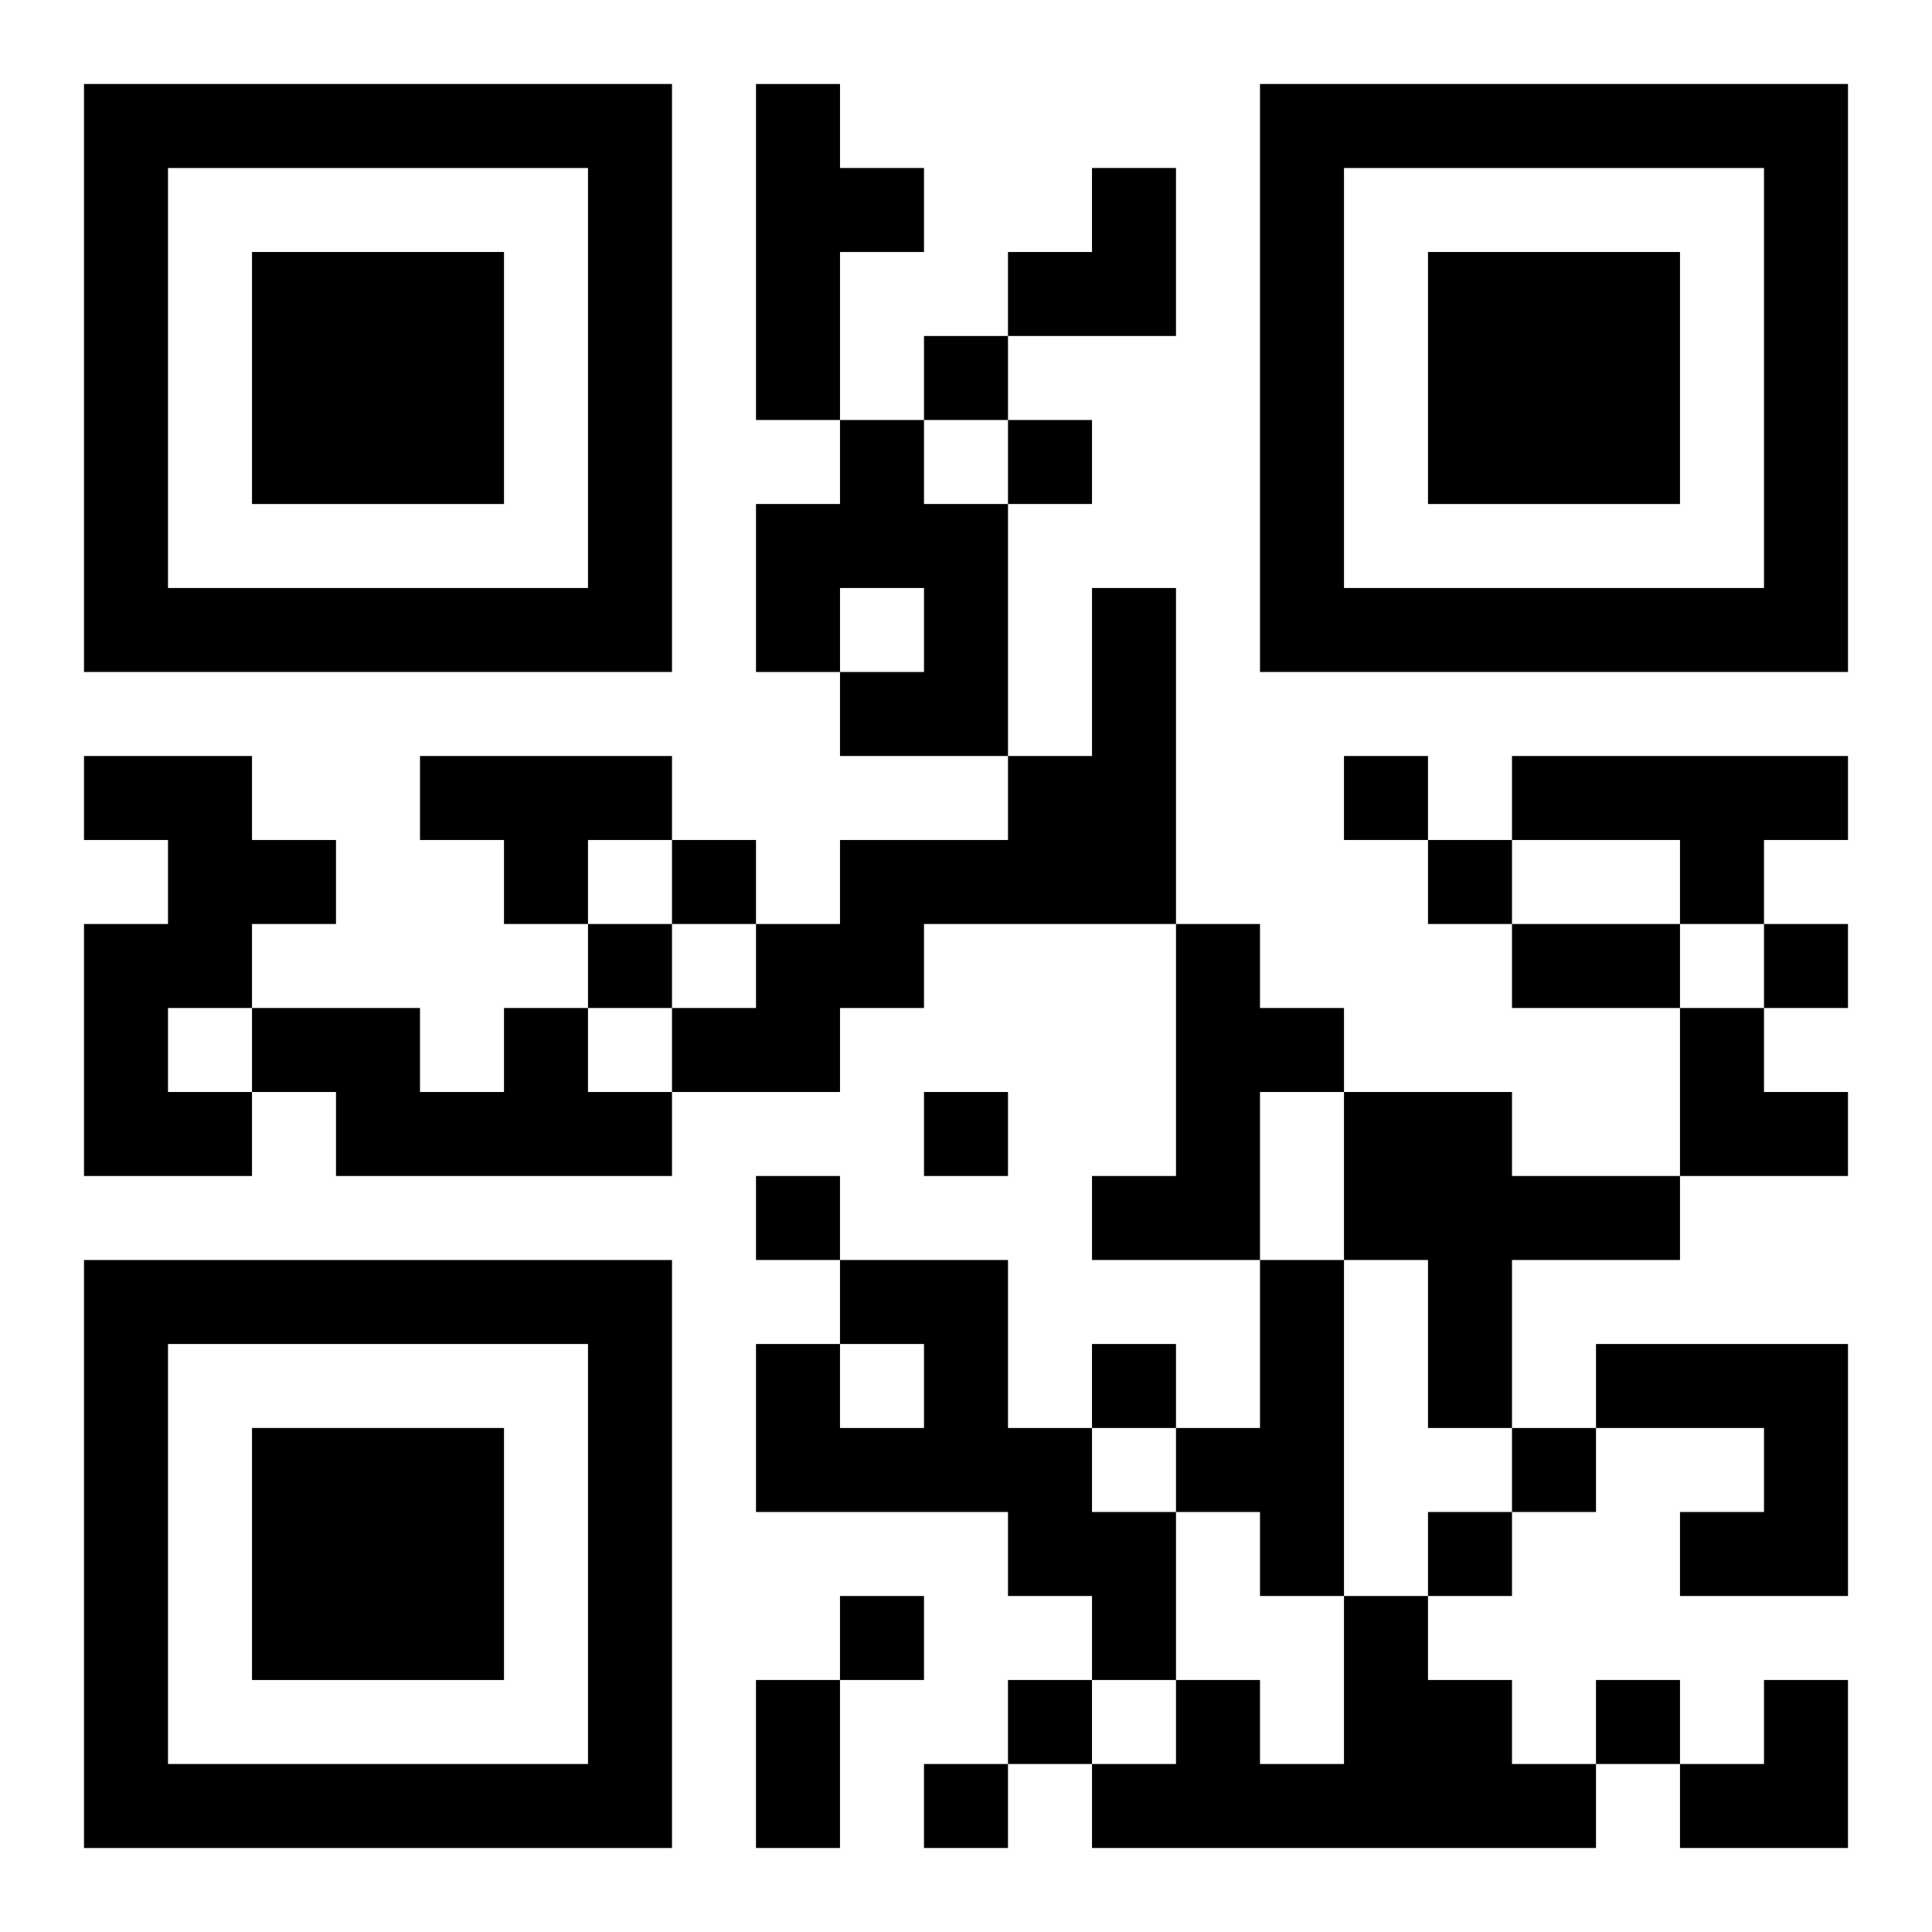
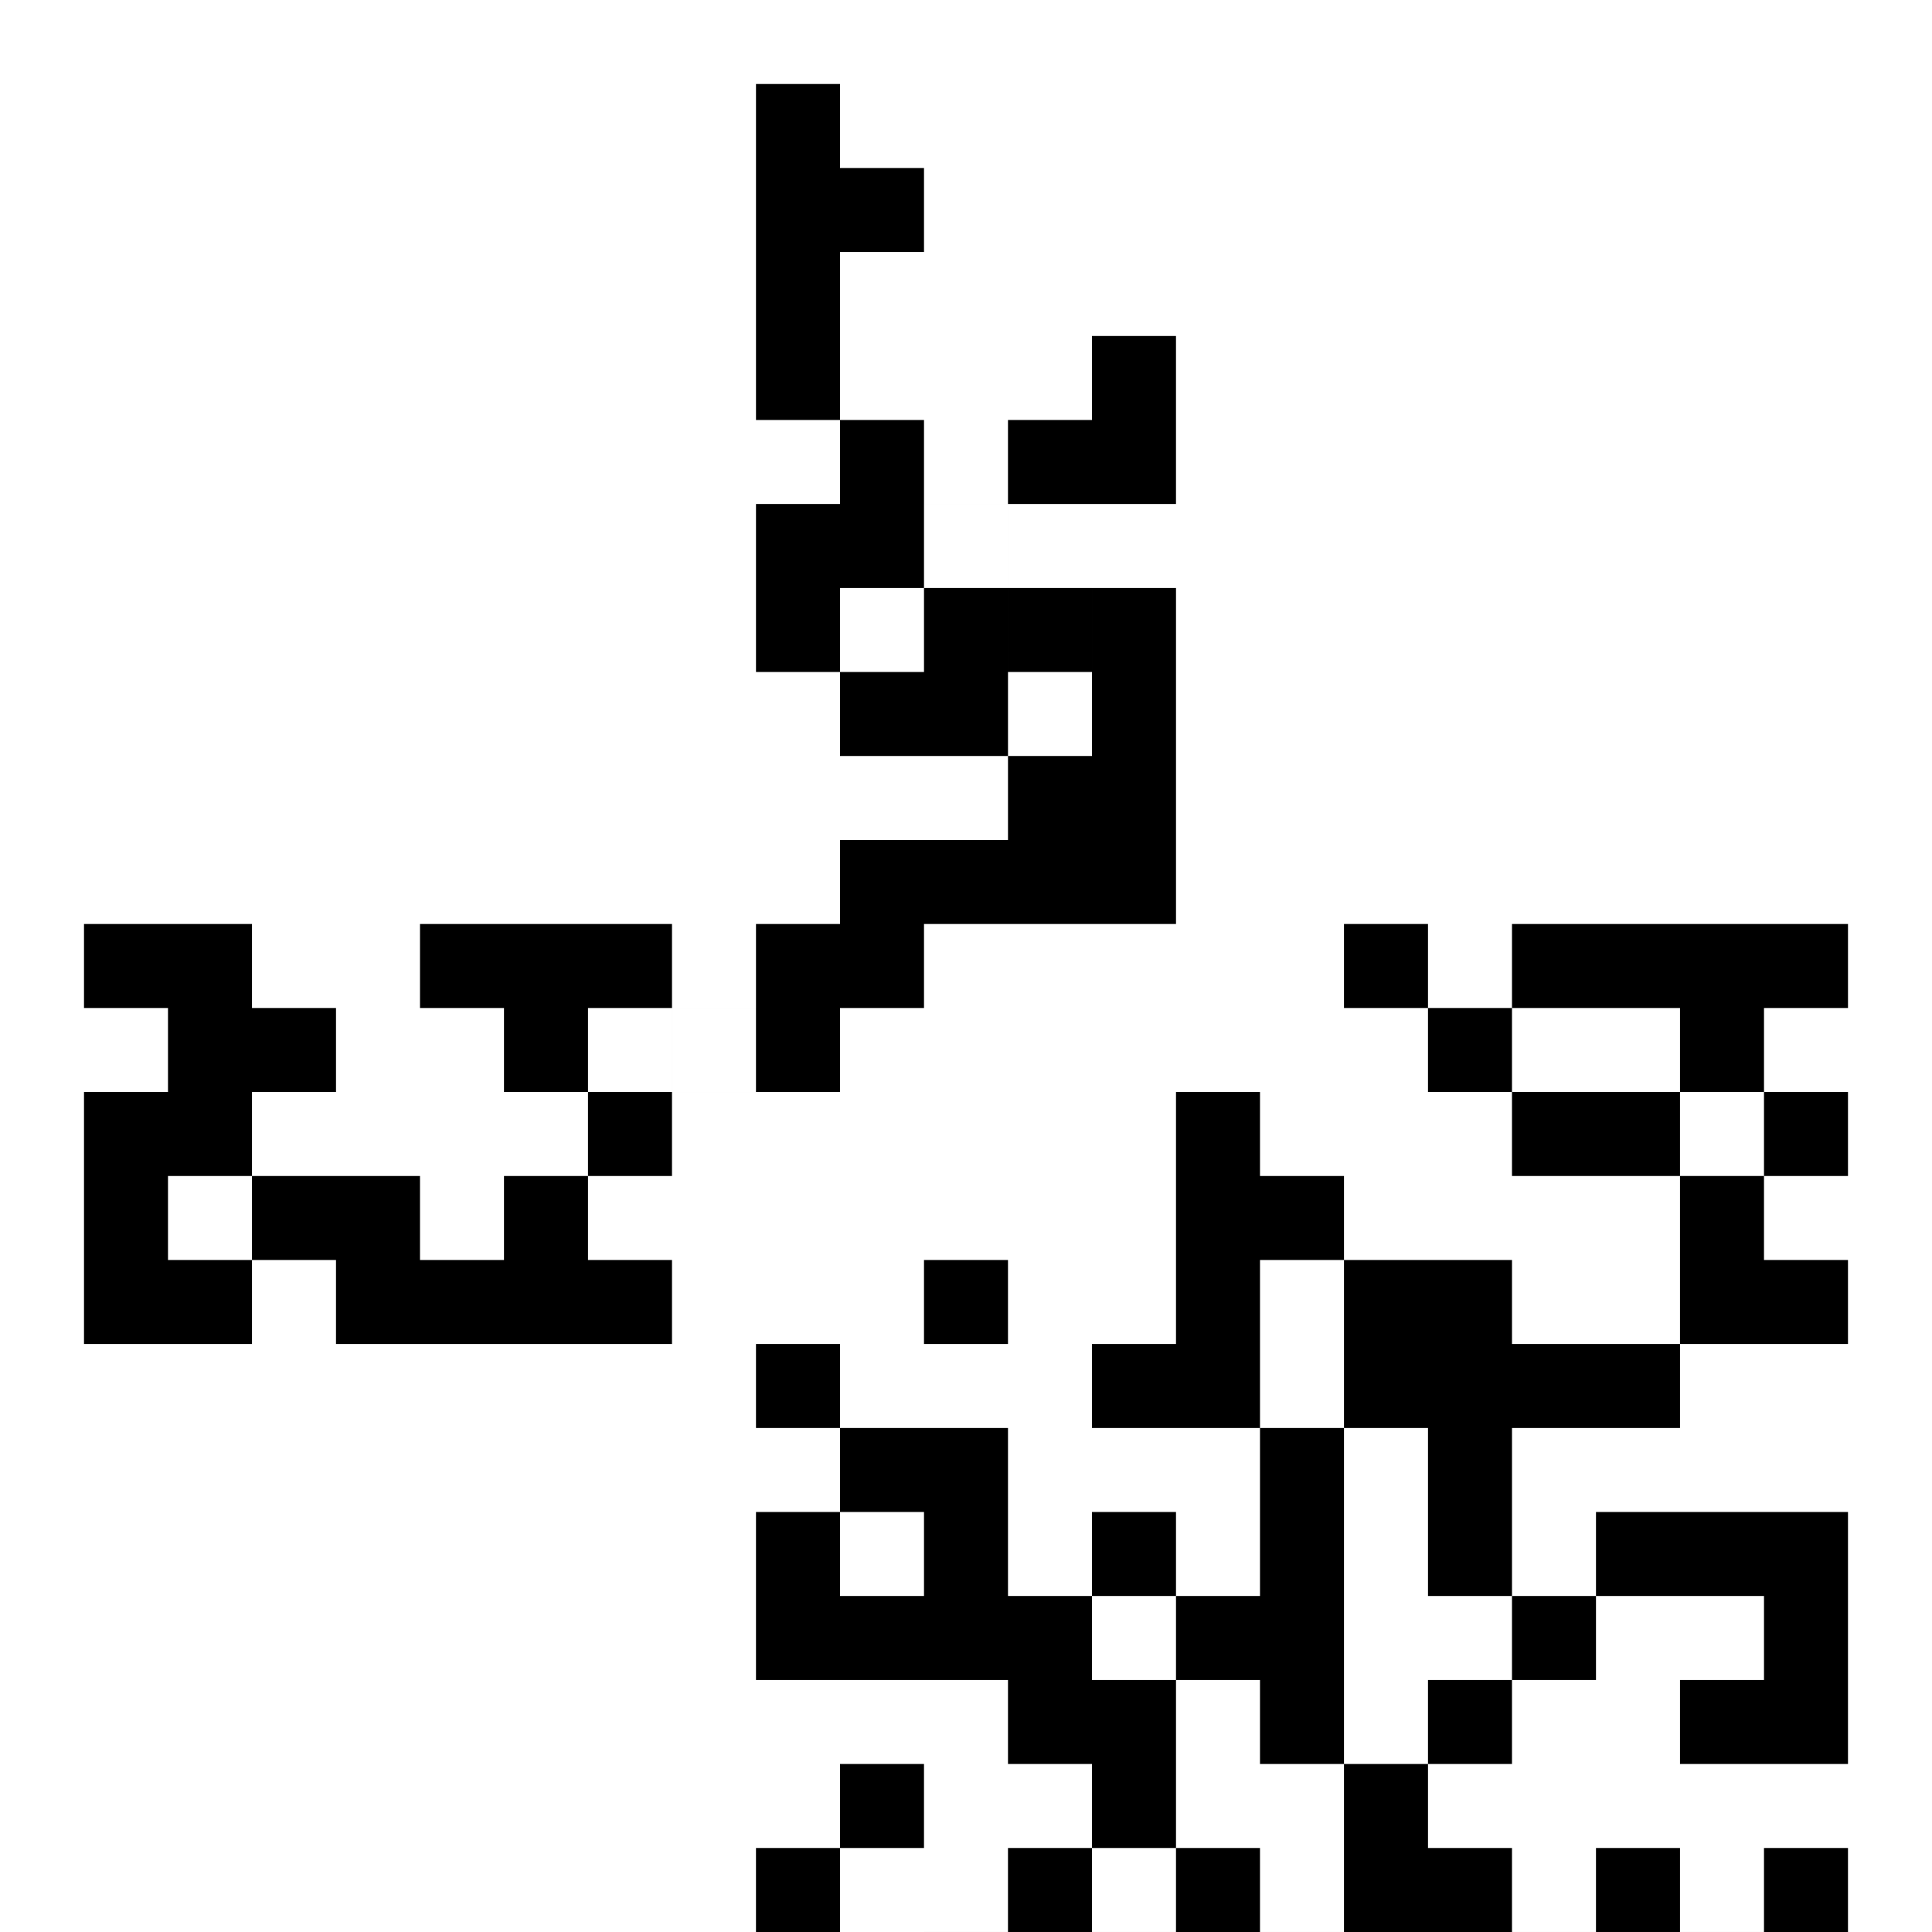
<svg xmlns="http://www.w3.org/2000/svg" xmlns:xlink="http://www.w3.org/1999/xlink" width="250" height="250" baseProfile="full" version="1.1" viewBox="-1 -1 23 23">
  <symbol id="a">
-     <path d="m0 7v7h7v-7h-7zm1 1h5v5h-5v-5zm1 1v3h3v-3h-3z" />
-   </symbol>
+     </symbol>
  <use y="-7" xlink:href="#a" />
  <use y="7" xlink:href="#a" />
  <use x="14" y="-7" xlink:href="#a" />
-   <path d="m8 0h1v1h1v1h-1v2h-1v-4m1 4h1v1h1v3h-2v-1h1v-1h-1v1h-1v-2h1v-1m3 2h1v4h-3v1h-1v1h-2v-1h1v-1h1v-1h2v-1h1v-2m-12 2h2v1h1v1h-1v1h-1v1h1v1h-2v-3h1v-1h-1v-1m4 0h3v1h-1v1h-1v-1h-1v-1m13 0h4v1h-1v1h-1v-1h-2v-1m-4 2h1v1h1v1h-1v2h-2v-1h1v-3m-8 1h1v1h1v1h-4v-1h-1v-1h2v1h1v-1m10 1h2v1h2v1h-2v2h-1v-2h-1v-2m-6 2h2v2h1v1h1v2h-1v-1h-1v-1h-3v-2h1v1h1v-1h-1v-1m5 0h1v4h-1v-1h-1v-1h1v-2m4 1h3v3h-2v-1h1v-1h-2v-1m-3 3h1v1h1v1h1v1h-6v-1h1v-1h1v1h1v-2m-5-15v1h1v-1h-1m1 1v1h1v-1h-1m4 4v1h1v-1h-1m-8 1v1h1v-1h-1m9 0v1h1v-1h-1m-10 1v1h1v-1h-1m14 0v1h1v-1h-1m-10 2v1h1v-1h-1m-2 1v1h1v-1h-1m4 2v1h1v-1h-1m5 1v1h1v-1h-1m-1 1v1h1v-1h-1m-7 1v1h1v-1h-1m2 1v1h1v-1h-1m7 0v1h1v-1h-1m-8 1v1h1v-1h-1m7-10h2v1h-2v-1m-9 9h1v2h-1v-2m3-18m1 0h1v2h-2v-1h1zm7 10h1v1h1v1h-2zm0 8m1 0h1v2h-2v-1h1z" />
+   <path d="m8 0h1v1h1v1h-1v2h-1v-4m1 4h1v1h1v3h-2v-1h1v-1h-1v1h-1v-2h1v-1m3 2h1v4h-3v1h-1v1h-2v-1h1v-1h1v-1h2v-1h1m-12 2h2v1h1v1h-1v1h-1v1h1v1h-2v-3h1v-1h-1v-1m4 0h3v1h-1v1h-1v-1h-1v-1m13 0h4v1h-1v1h-1v-1h-2v-1m-4 2h1v1h1v1h-1v2h-2v-1h1v-3m-8 1h1v1h1v1h-4v-1h-1v-1h2v1h1v-1m10 1h2v1h2v1h-2v2h-1v-2h-1v-2m-6 2h2v2h1v1h1v2h-1v-1h-1v-1h-3v-2h1v1h1v-1h-1v-1m5 0h1v4h-1v-1h-1v-1h1v-2m4 1h3v3h-2v-1h1v-1h-2v-1m-3 3h1v1h1v1h1v1h-6v-1h1v-1h1v1h1v-2m-5-15v1h1v-1h-1m1 1v1h1v-1h-1m4 4v1h1v-1h-1m-8 1v1h1v-1h-1m9 0v1h1v-1h-1m-10 1v1h1v-1h-1m14 0v1h1v-1h-1m-10 2v1h1v-1h-1m-2 1v1h1v-1h-1m4 2v1h1v-1h-1m5 1v1h1v-1h-1m-1 1v1h1v-1h-1m-7 1v1h1v-1h-1m2 1v1h1v-1h-1m7 0v1h1v-1h-1m-8 1v1h1v-1h-1m7-10h2v1h-2v-1m-9 9h1v2h-1v-2m3-18m1 0h1v2h-2v-1h1zm7 10h1v1h1v1h-2zm0 8m1 0h1v2h-2v-1h1z" />
</svg>